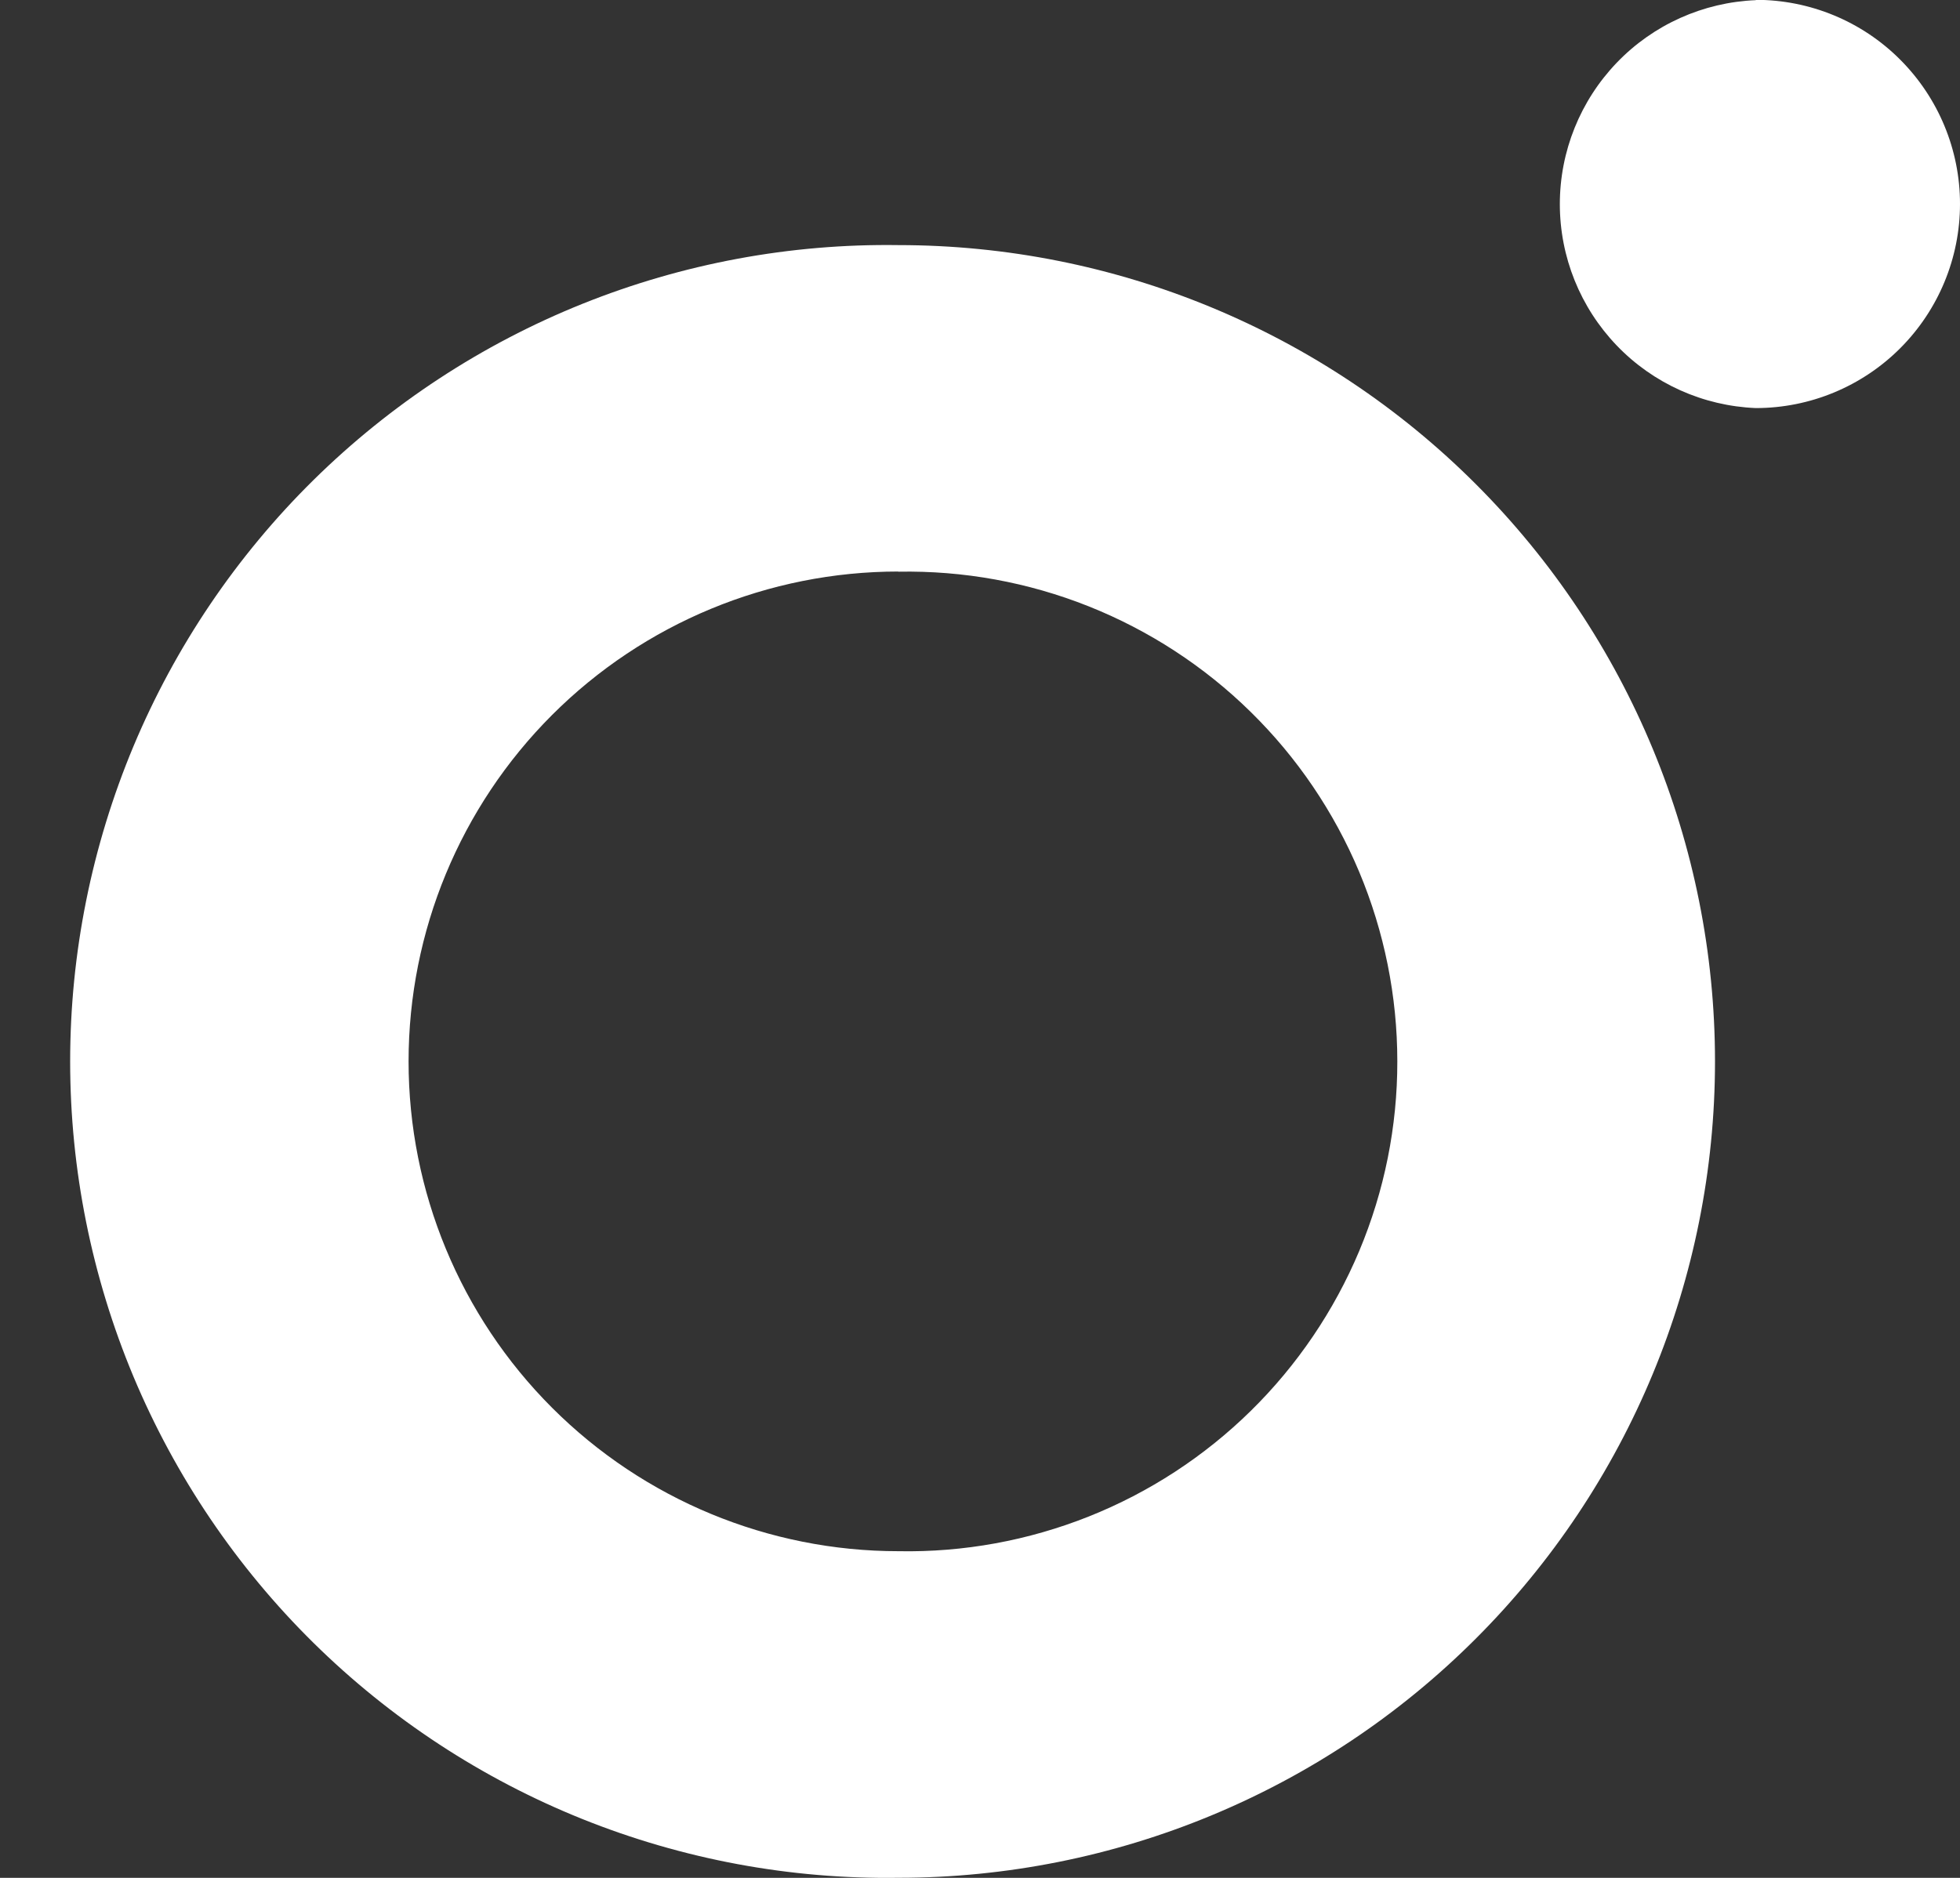
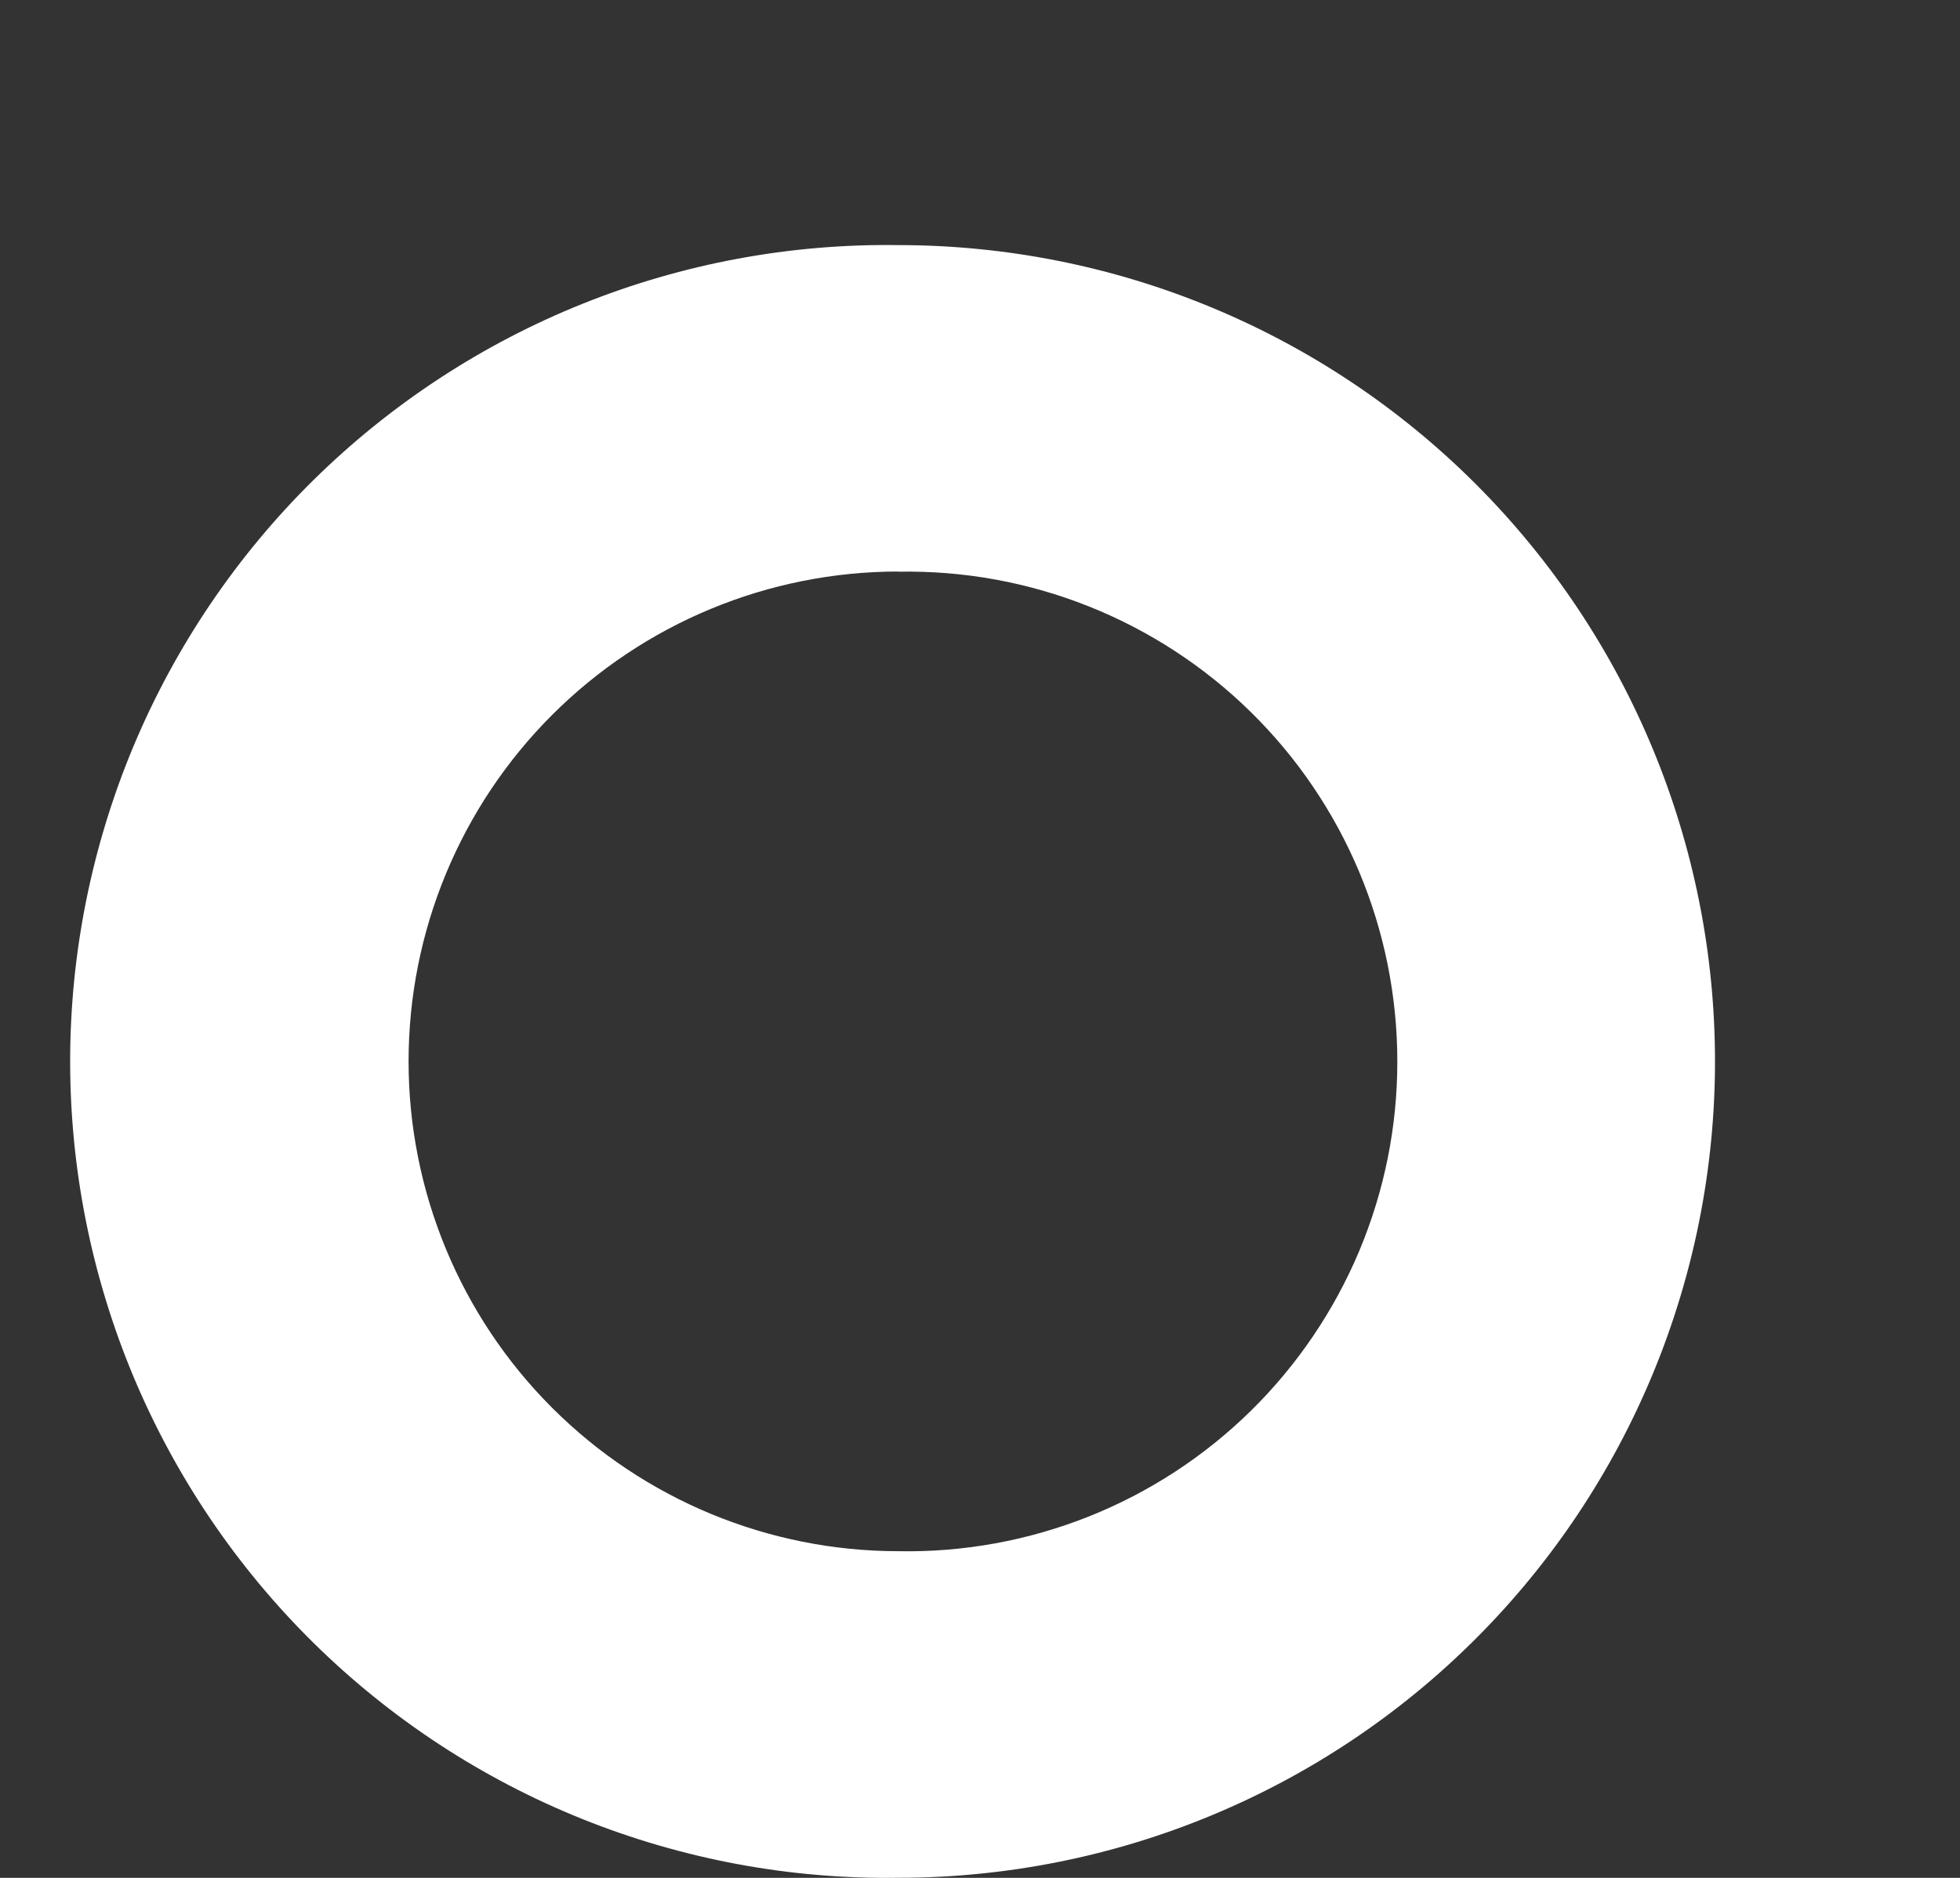
<svg xmlns="http://www.w3.org/2000/svg" width="24" height="23" viewBox="0 0 24 23" fill="none">
  <rect x="0" y="0" width="24" height="23" fill="#333333" stroke="none" />
  <path fill-rule="evenodd" clip-rule="evenodd" d="M11 3.002C9.675 2.983 8.36 3.228 7.13 3.722C5.901 4.216 4.782 4.95 3.838 5.88C2.895 6.81 2.146 7.919 1.634 9.141C1.123 10.364 0.859 11.675 0.859 13.001C0.859 14.326 1.123 15.637 1.634 16.86C2.146 18.082 2.895 19.191 3.838 20.121C4.782 21.052 5.901 21.785 7.13 22.279C8.36 22.773 9.675 23.018 11 22.999C13.652 22.999 16.196 21.946 18.071 20.07C19.946 18.195 21 15.652 21 13C21 10.348 19.946 7.804 18.071 5.929C16.196 4.053 13.652 3.002 11 3.002ZM13.33 7.426C12.589 7.131 11.797 6.987 11 7.002L11.002 7C9.411 7 7.885 7.632 6.76 8.757C5.635 9.882 5.003 11.408 5.003 13C5.003 14.591 5.635 16.117 6.76 17.242C7.885 18.367 9.411 18.999 11.002 18.999C11.799 19.014 12.591 18.869 13.332 18.574C14.072 18.279 14.746 17.84 15.315 17.281C15.884 16.722 16.335 16.056 16.644 15.321C16.952 14.586 17.111 13.797 17.11 13C17.11 12.203 16.951 11.413 16.643 10.678C16.334 9.943 15.883 9.277 15.314 8.719C14.745 8.16 14.07 7.721 13.33 7.426Z" fill="white" />
-   <path d="M21.5 0.002C20.855 0.028 20.244 0.302 19.797 0.768C19.35 1.234 19.1 1.854 19.1 2.5C19.1 3.146 19.35 3.766 19.797 4.232C20.244 4.698 20.855 4.972 21.5 4.998C22.163 4.998 22.799 4.734 23.267 4.266C23.736 3.797 24 3.161 24 2.498C24 1.835 23.736 1.199 23.267 0.73C22.799 0.261 22.163 -0.002 21.5 -0.002V0.002Z" fill="white" />
</svg>